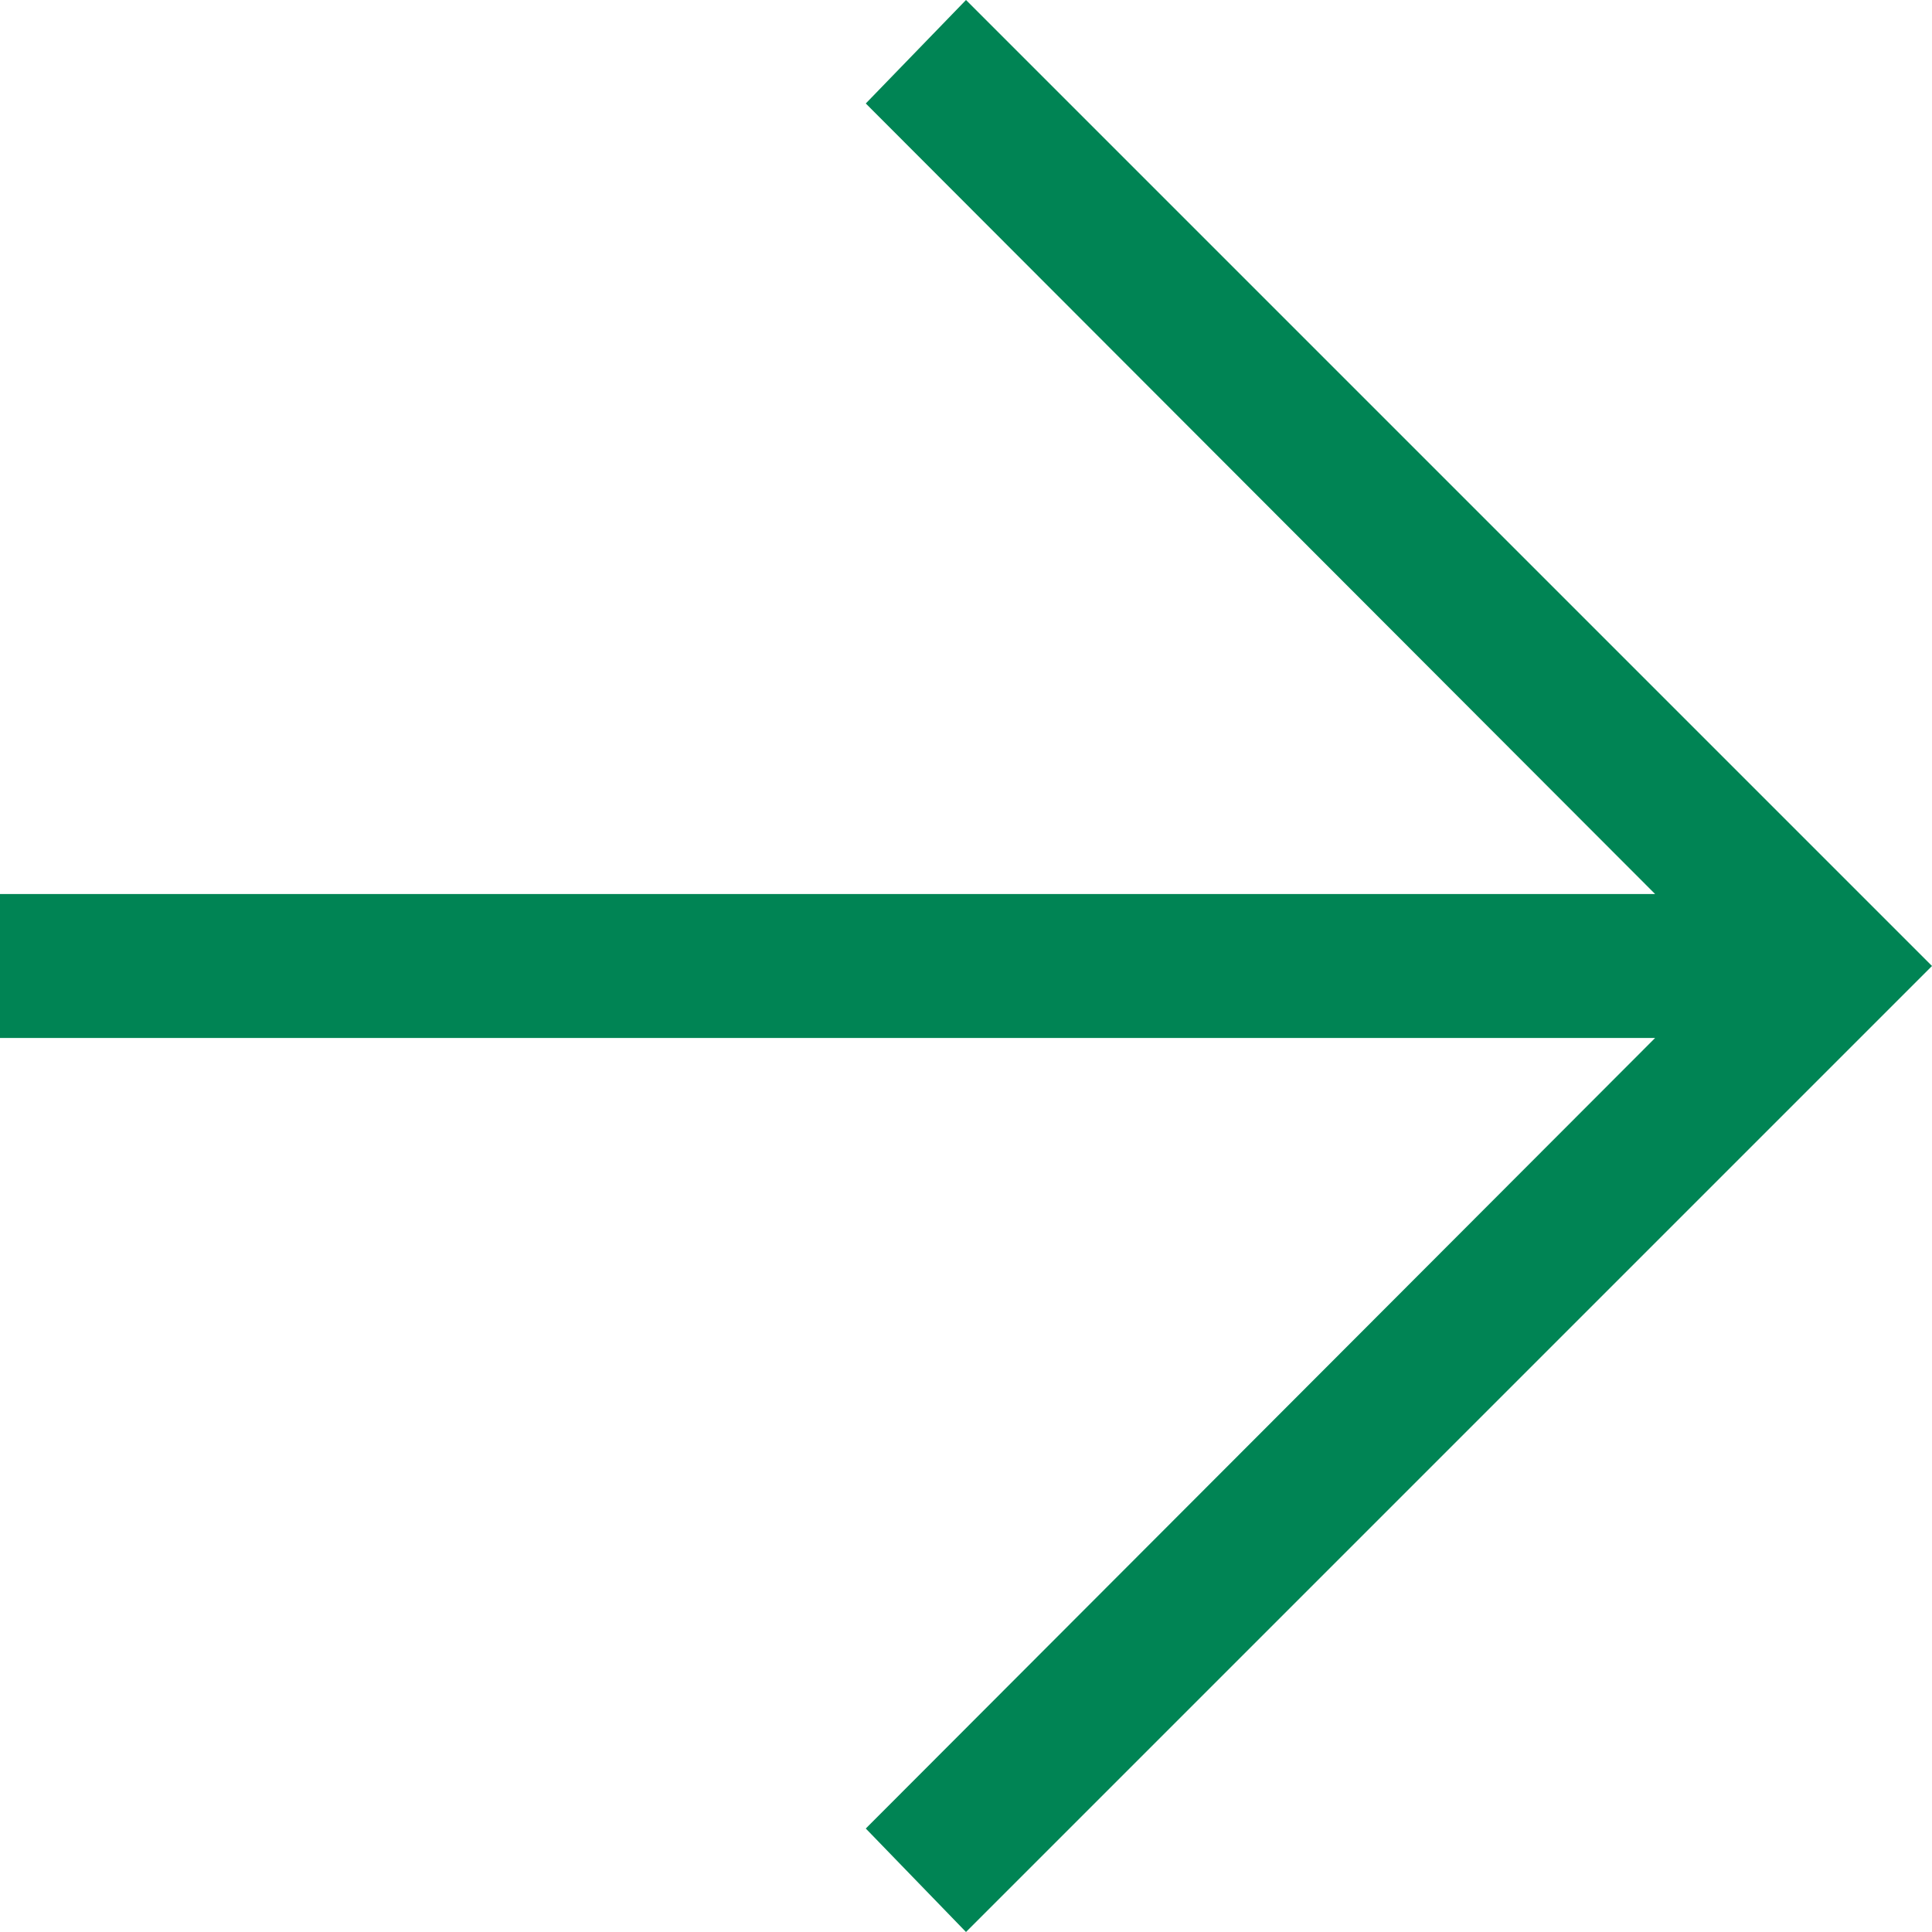
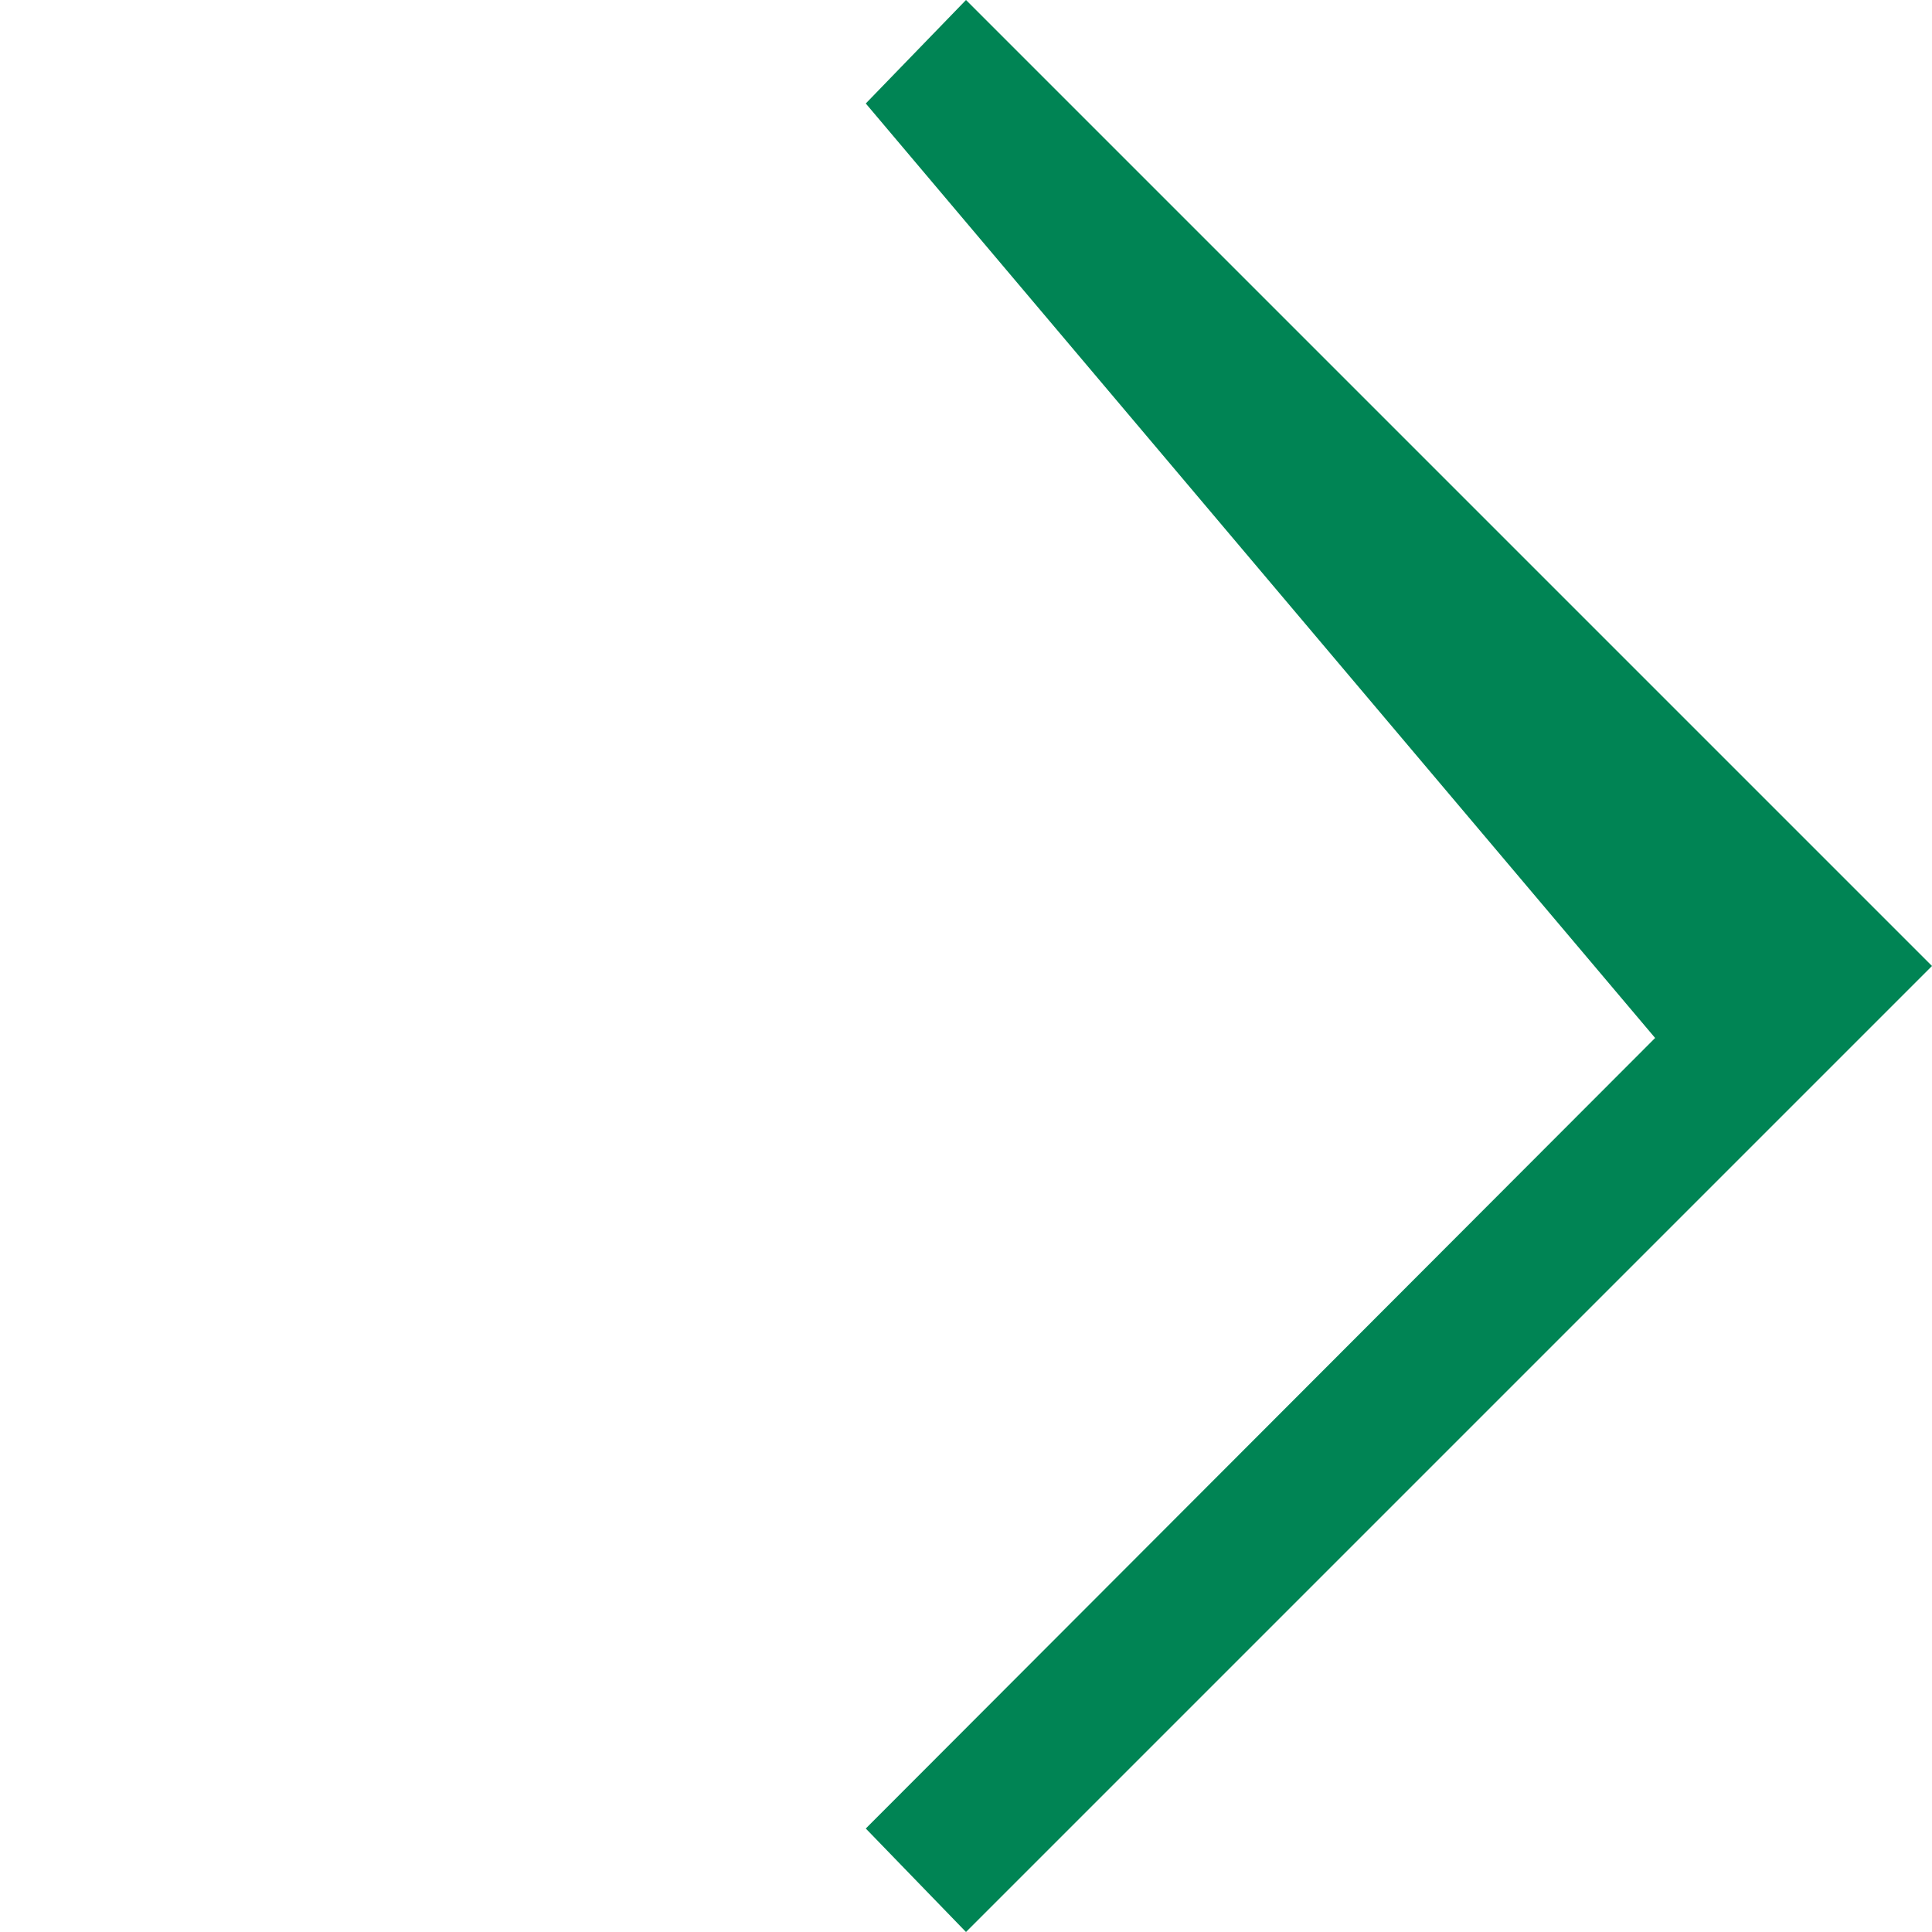
<svg xmlns="http://www.w3.org/2000/svg" width="16" height="16" viewBox="0 0 16 16" fill="none">
-   <path d="M8 16L7.17 15.143L13.707 8.596H0V7.404H13.707L7.17 0.857L8 0L16 8L8 16Z" fill="#008454" />
+   <path d="M8 16L7.17 15.143L13.707 8.596H0H13.707L7.17 0.857L8 0L16 8L8 16Z" fill="#008454" />
</svg>